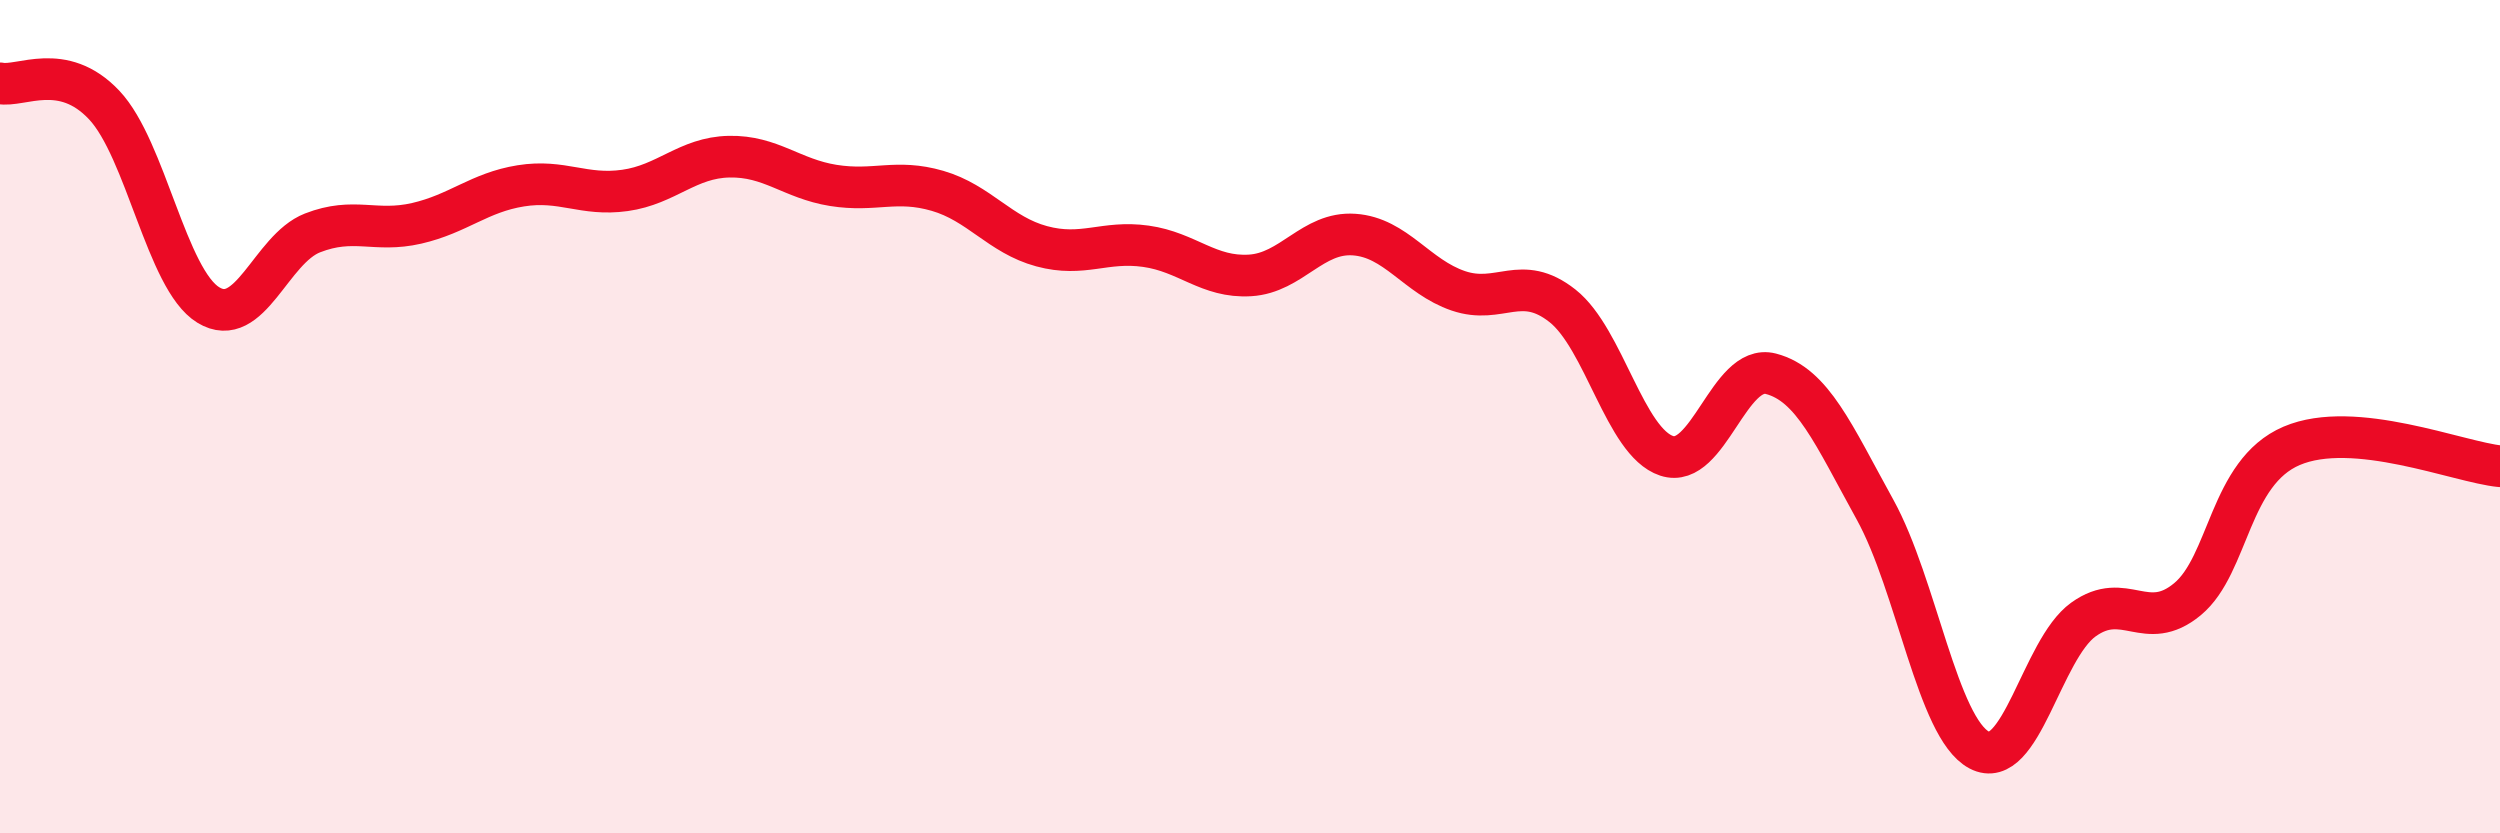
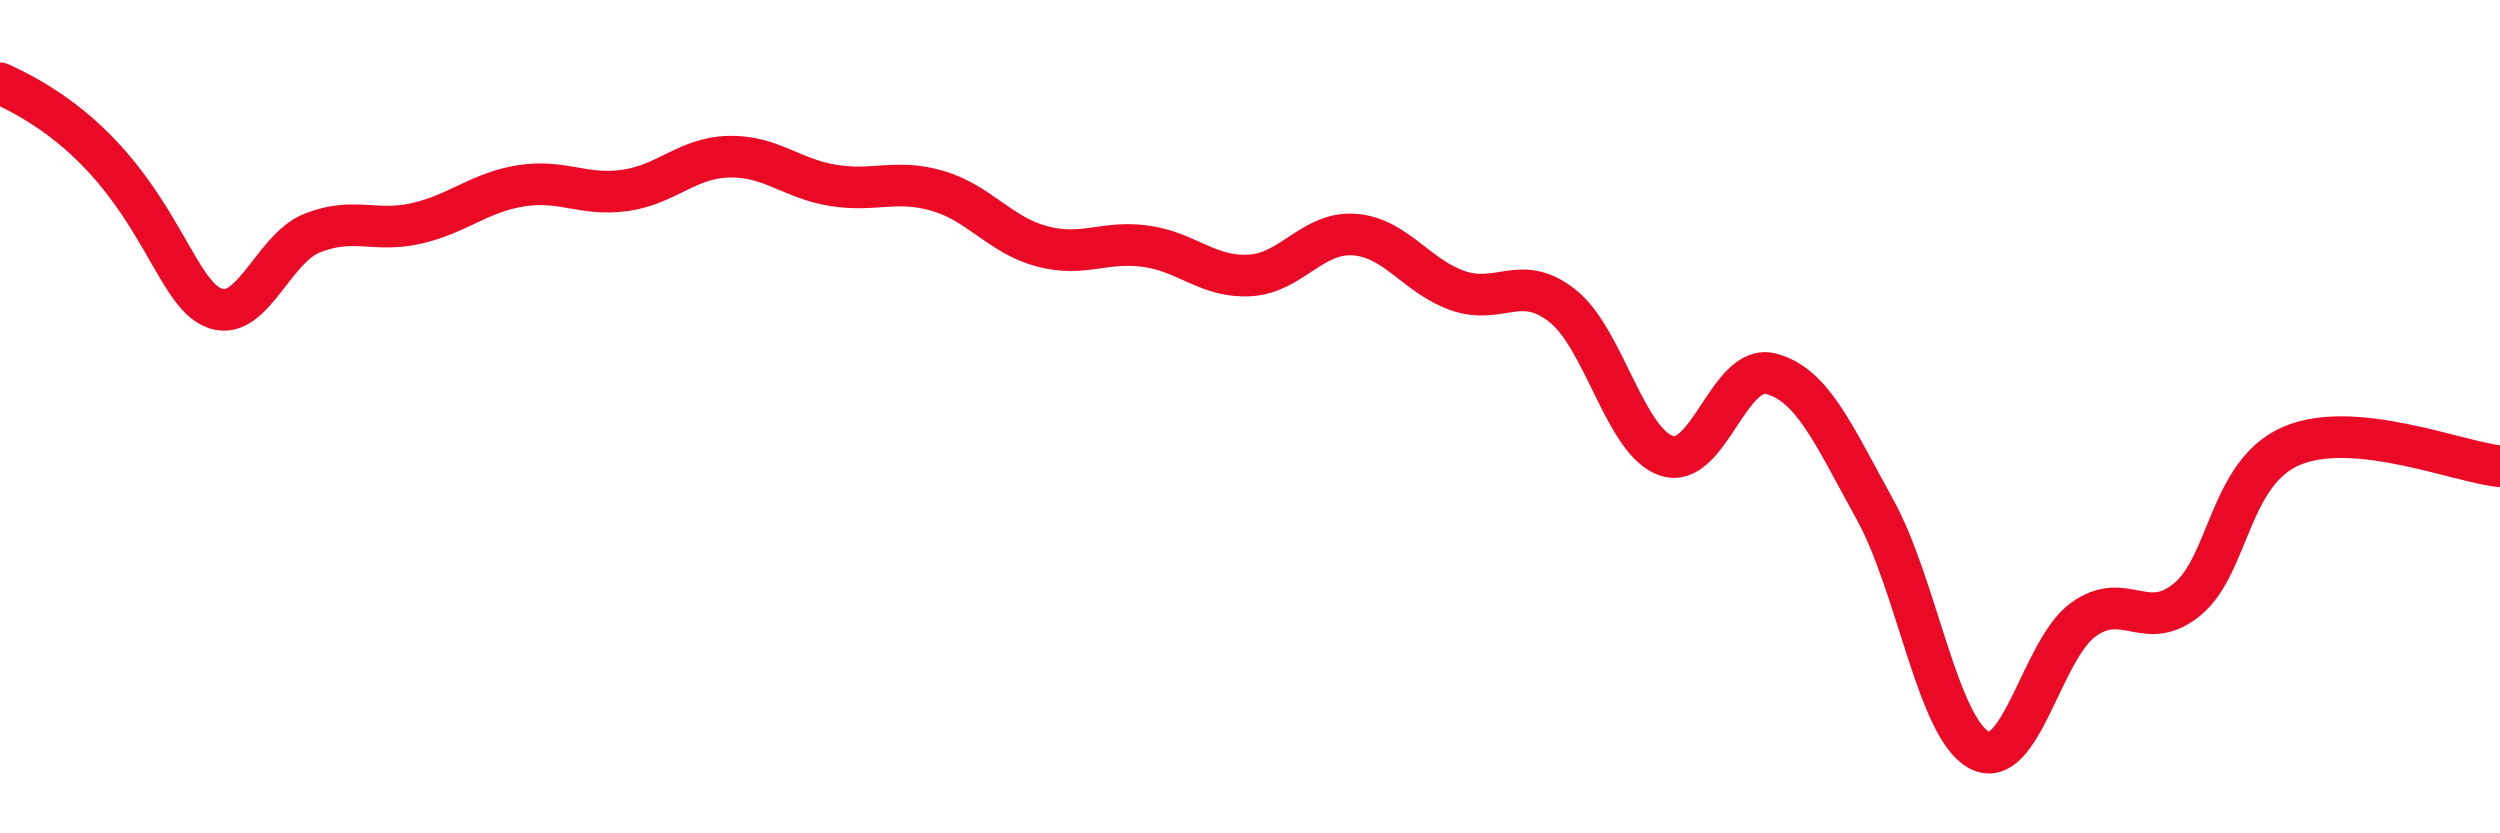
<svg xmlns="http://www.w3.org/2000/svg" width="60" height="20" viewBox="0 0 60 20">
-   <path d="M 0,2 C 0.5,2.1 1.5,1.46 2.5,2.52 C 3.5,3.58 4,6.71 5,7.32 C 6,7.93 6.5,5.98 7.5,5.59 C 8.5,5.2 9,5.59 10,5.36 C 11,5.13 11.5,4.62 12.5,4.46 C 13.5,4.3 14,4.71 15,4.57 C 16,4.43 16.5,3.78 17.5,3.76 C 18.5,3.74 19,4.29 20,4.45 C 21,4.61 21.5,4.29 22.5,4.58 C 23.5,4.87 24,5.64 25,5.91 C 26,6.18 26.5,5.77 27.5,5.91 C 28.5,6.05 29,6.67 30,6.61 C 31,6.55 31.5,5.56 32.5,5.63 C 33.5,5.7 34,6.64 35,6.98 C 36,7.32 36.5,6.55 37.5,7.34 C 38.5,8.13 39,10.61 40,10.94 C 41,11.27 41.5,8.71 42.5,8.97 C 43.5,9.23 44,10.42 45,12.23 C 46,14.04 46.5,17.47 47.5,18 C 48.5,18.53 49,15.59 50,14.87 C 51,14.15 51.5,15.21 52.5,14.38 C 53.5,13.55 53.5,11.34 55,10.7 C 56.5,10.06 59,11.09 60,11.19L60 20L0 20Z" fill="#EB0A25" opacity="0.1" stroke-linecap="round" stroke-linejoin="round" />
-   <path d="M 0,2 C 0.5,2.1 1.5,1.46 2.5,2.52 C 3.5,3.58 4,6.71 5,7.32 C 6,7.93 6.5,5.98 7.5,5.59 C 8.5,5.2 9,5.59 10,5.36 C 11,5.13 11.5,4.62 12.5,4.46 C 13.5,4.3 14,4.71 15,4.57 C 16,4.43 16.5,3.78 17.5,3.76 C 18.5,3.74 19,4.29 20,4.45 C 21,4.61 21.5,4.29 22.5,4.58 C 23.5,4.87 24,5.64 25,5.91 C 26,6.18 26.5,5.77 27.5,5.91 C 28.5,6.05 29,6.67 30,6.61 C 31,6.55 31.5,5.56 32.5,5.63 C 33.5,5.7 34,6.64 35,6.98 C 36,7.32 36.5,6.55 37.5,7.34 C 38.5,8.13 39,10.61 40,10.94 C 41,11.27 41.5,8.71 42.5,8.97 C 43.5,9.23 44,10.42 45,12.23 C 46,14.04 46.5,17.47 47.5,18 C 48.5,18.53 49,15.59 50,14.87 C 51,14.15 51.5,15.21 52.5,14.38 C 53.5,13.55 53.5,11.34 55,10.7 C 56.5,10.06 59,11.09 60,11.19" stroke="#EB0A25" stroke-width="1" fill="none" stroke-linecap="round" stroke-linejoin="round" />
+   <path d="M 0,2 C 3.5,3.58 4,6.71 5,7.32 C 6,7.93 6.5,5.98 7.5,5.59 C 8.5,5.2 9,5.59 10,5.36 C 11,5.13 11.5,4.62 12.5,4.46 C 13.5,4.3 14,4.71 15,4.57 C 16,4.43 16.5,3.78 17.5,3.76 C 18.5,3.74 19,4.29 20,4.45 C 21,4.61 21.5,4.29 22.5,4.58 C 23.5,4.87 24,5.64 25,5.91 C 26,6.18 26.5,5.77 27.5,5.91 C 28.5,6.05 29,6.67 30,6.61 C 31,6.55 31.5,5.56 32.5,5.63 C 33.5,5.7 34,6.64 35,6.98 C 36,7.32 36.5,6.55 37.5,7.34 C 38.5,8.13 39,10.61 40,10.94 C 41,11.27 41.5,8.71 42.5,8.97 C 43.5,9.23 44,10.42 45,12.23 C 46,14.04 46.5,17.47 47.5,18 C 48.5,18.53 49,15.59 50,14.87 C 51,14.15 51.5,15.21 52.5,14.38 C 53.5,13.55 53.5,11.34 55,10.7 C 56.5,10.06 59,11.09 60,11.19" stroke="#EB0A25" stroke-width="1" fill="none" stroke-linecap="round" stroke-linejoin="round" />
</svg>